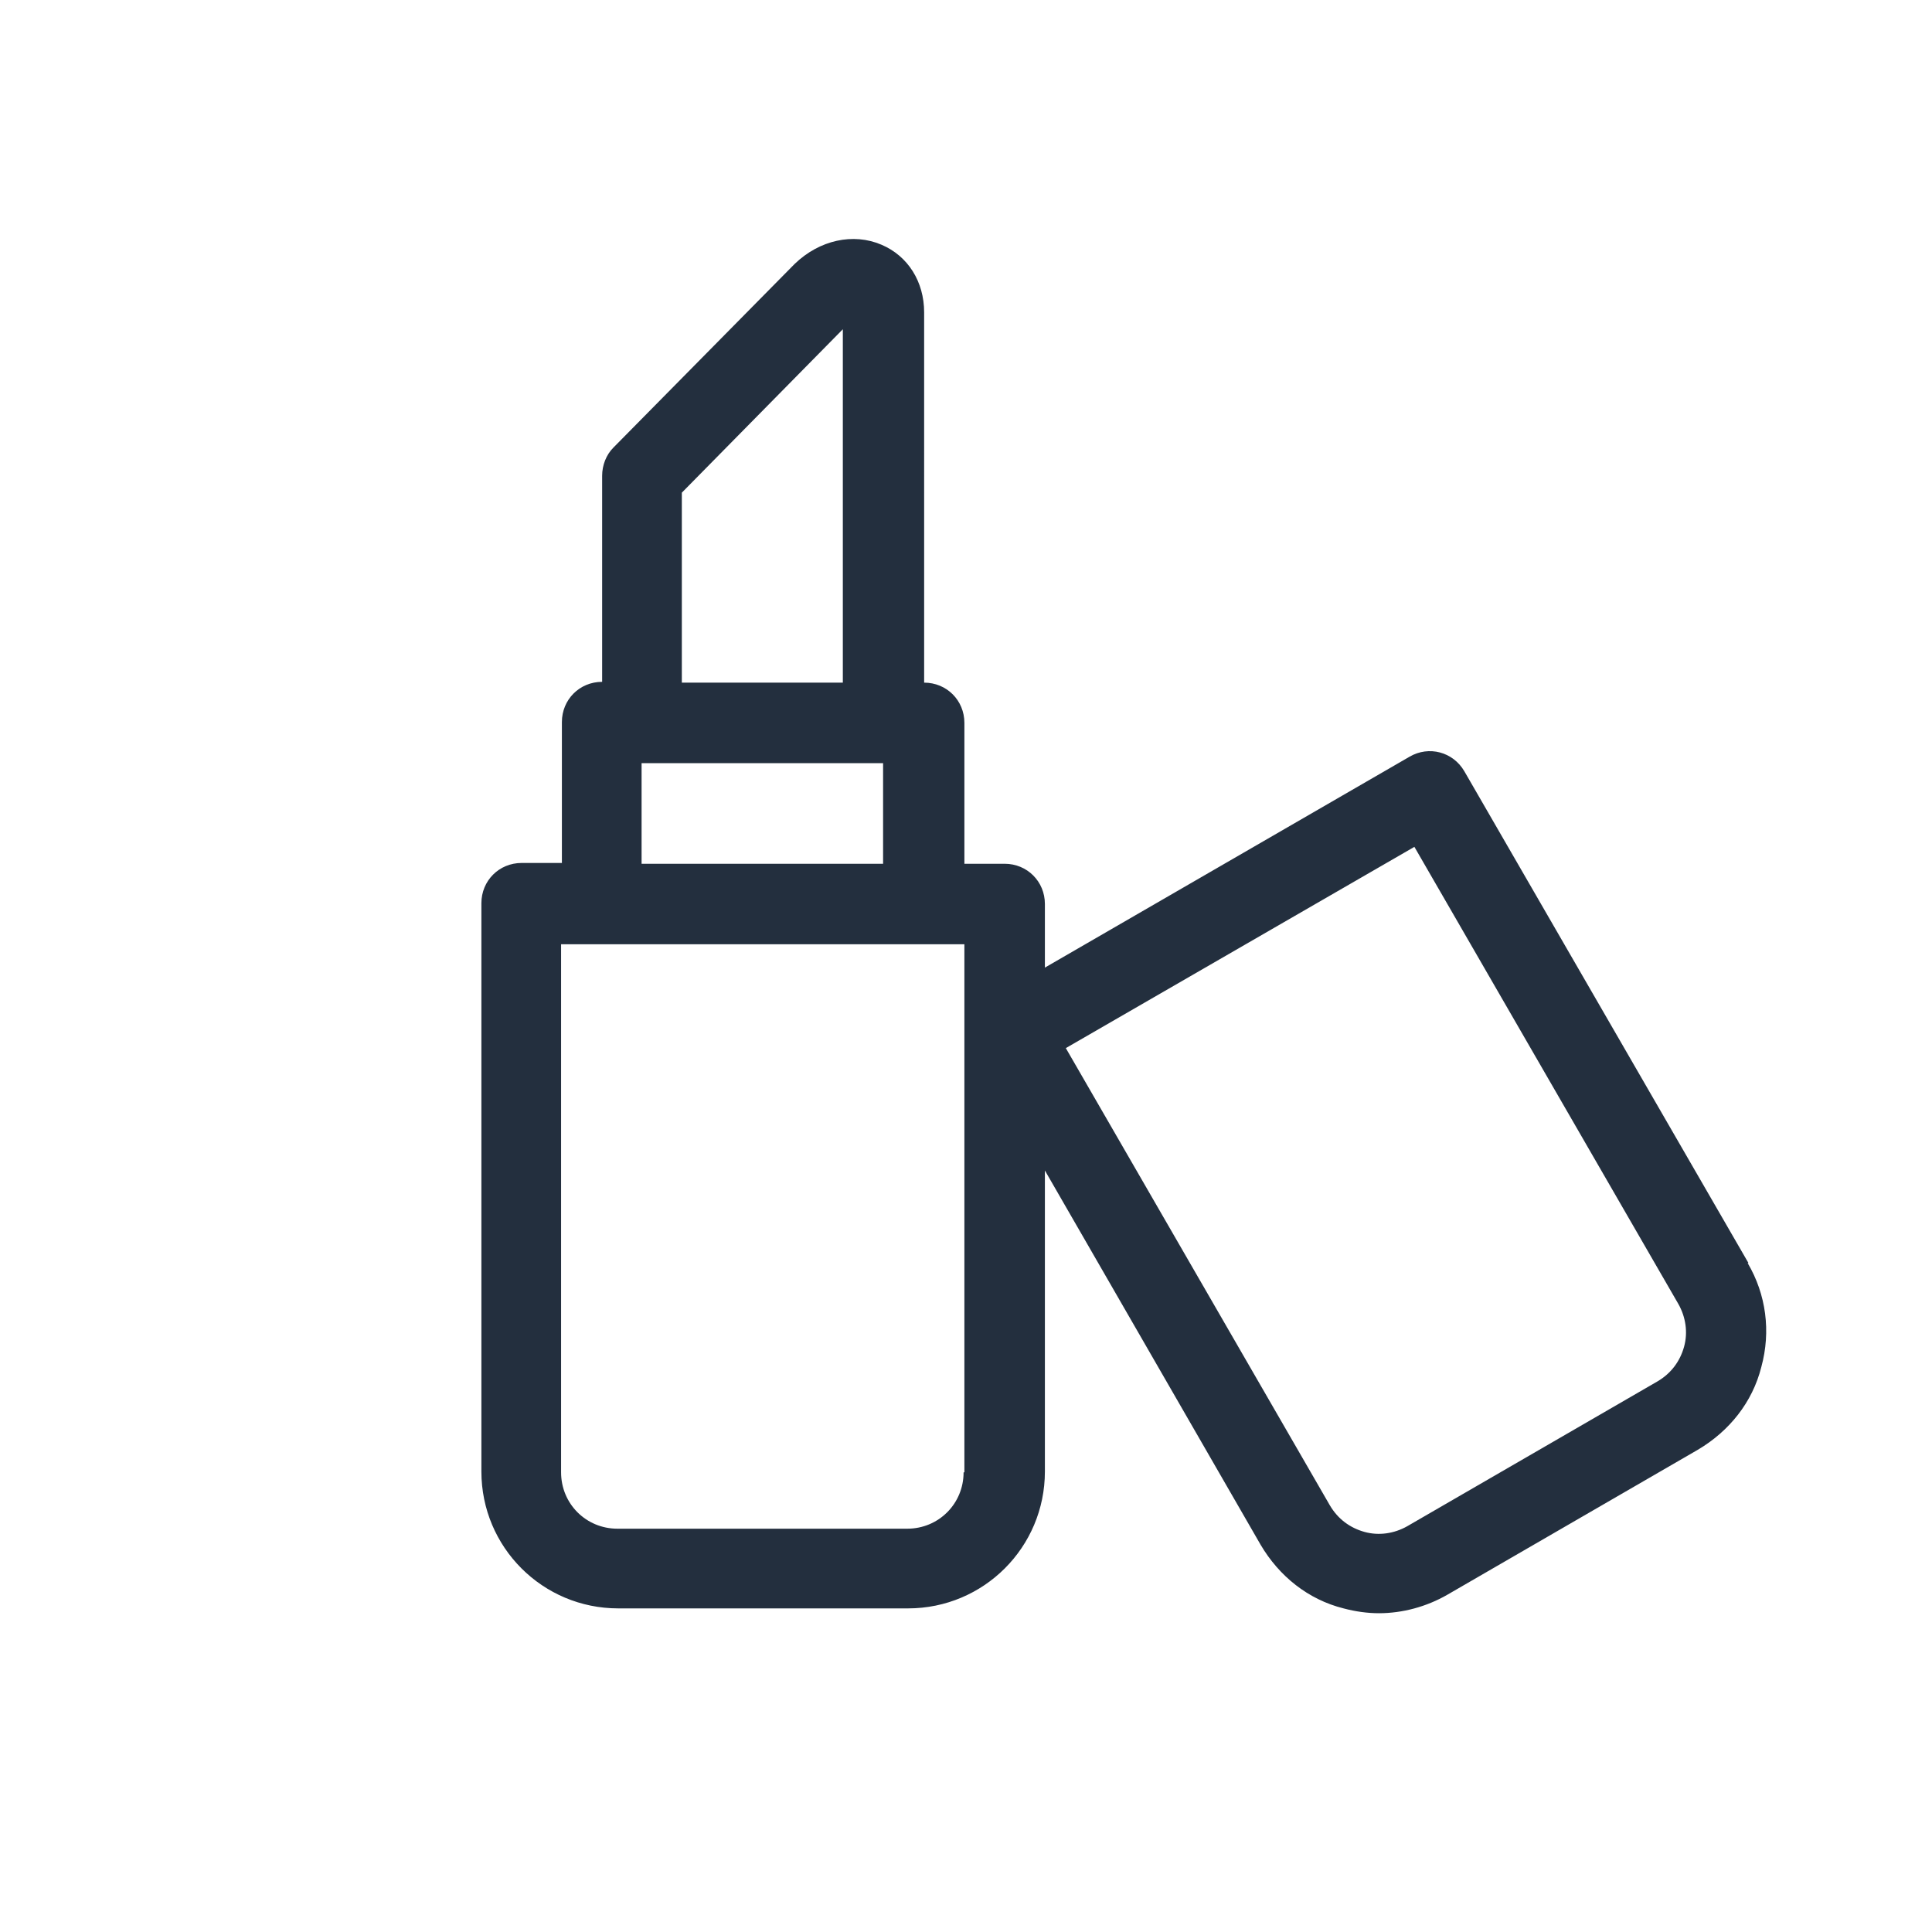
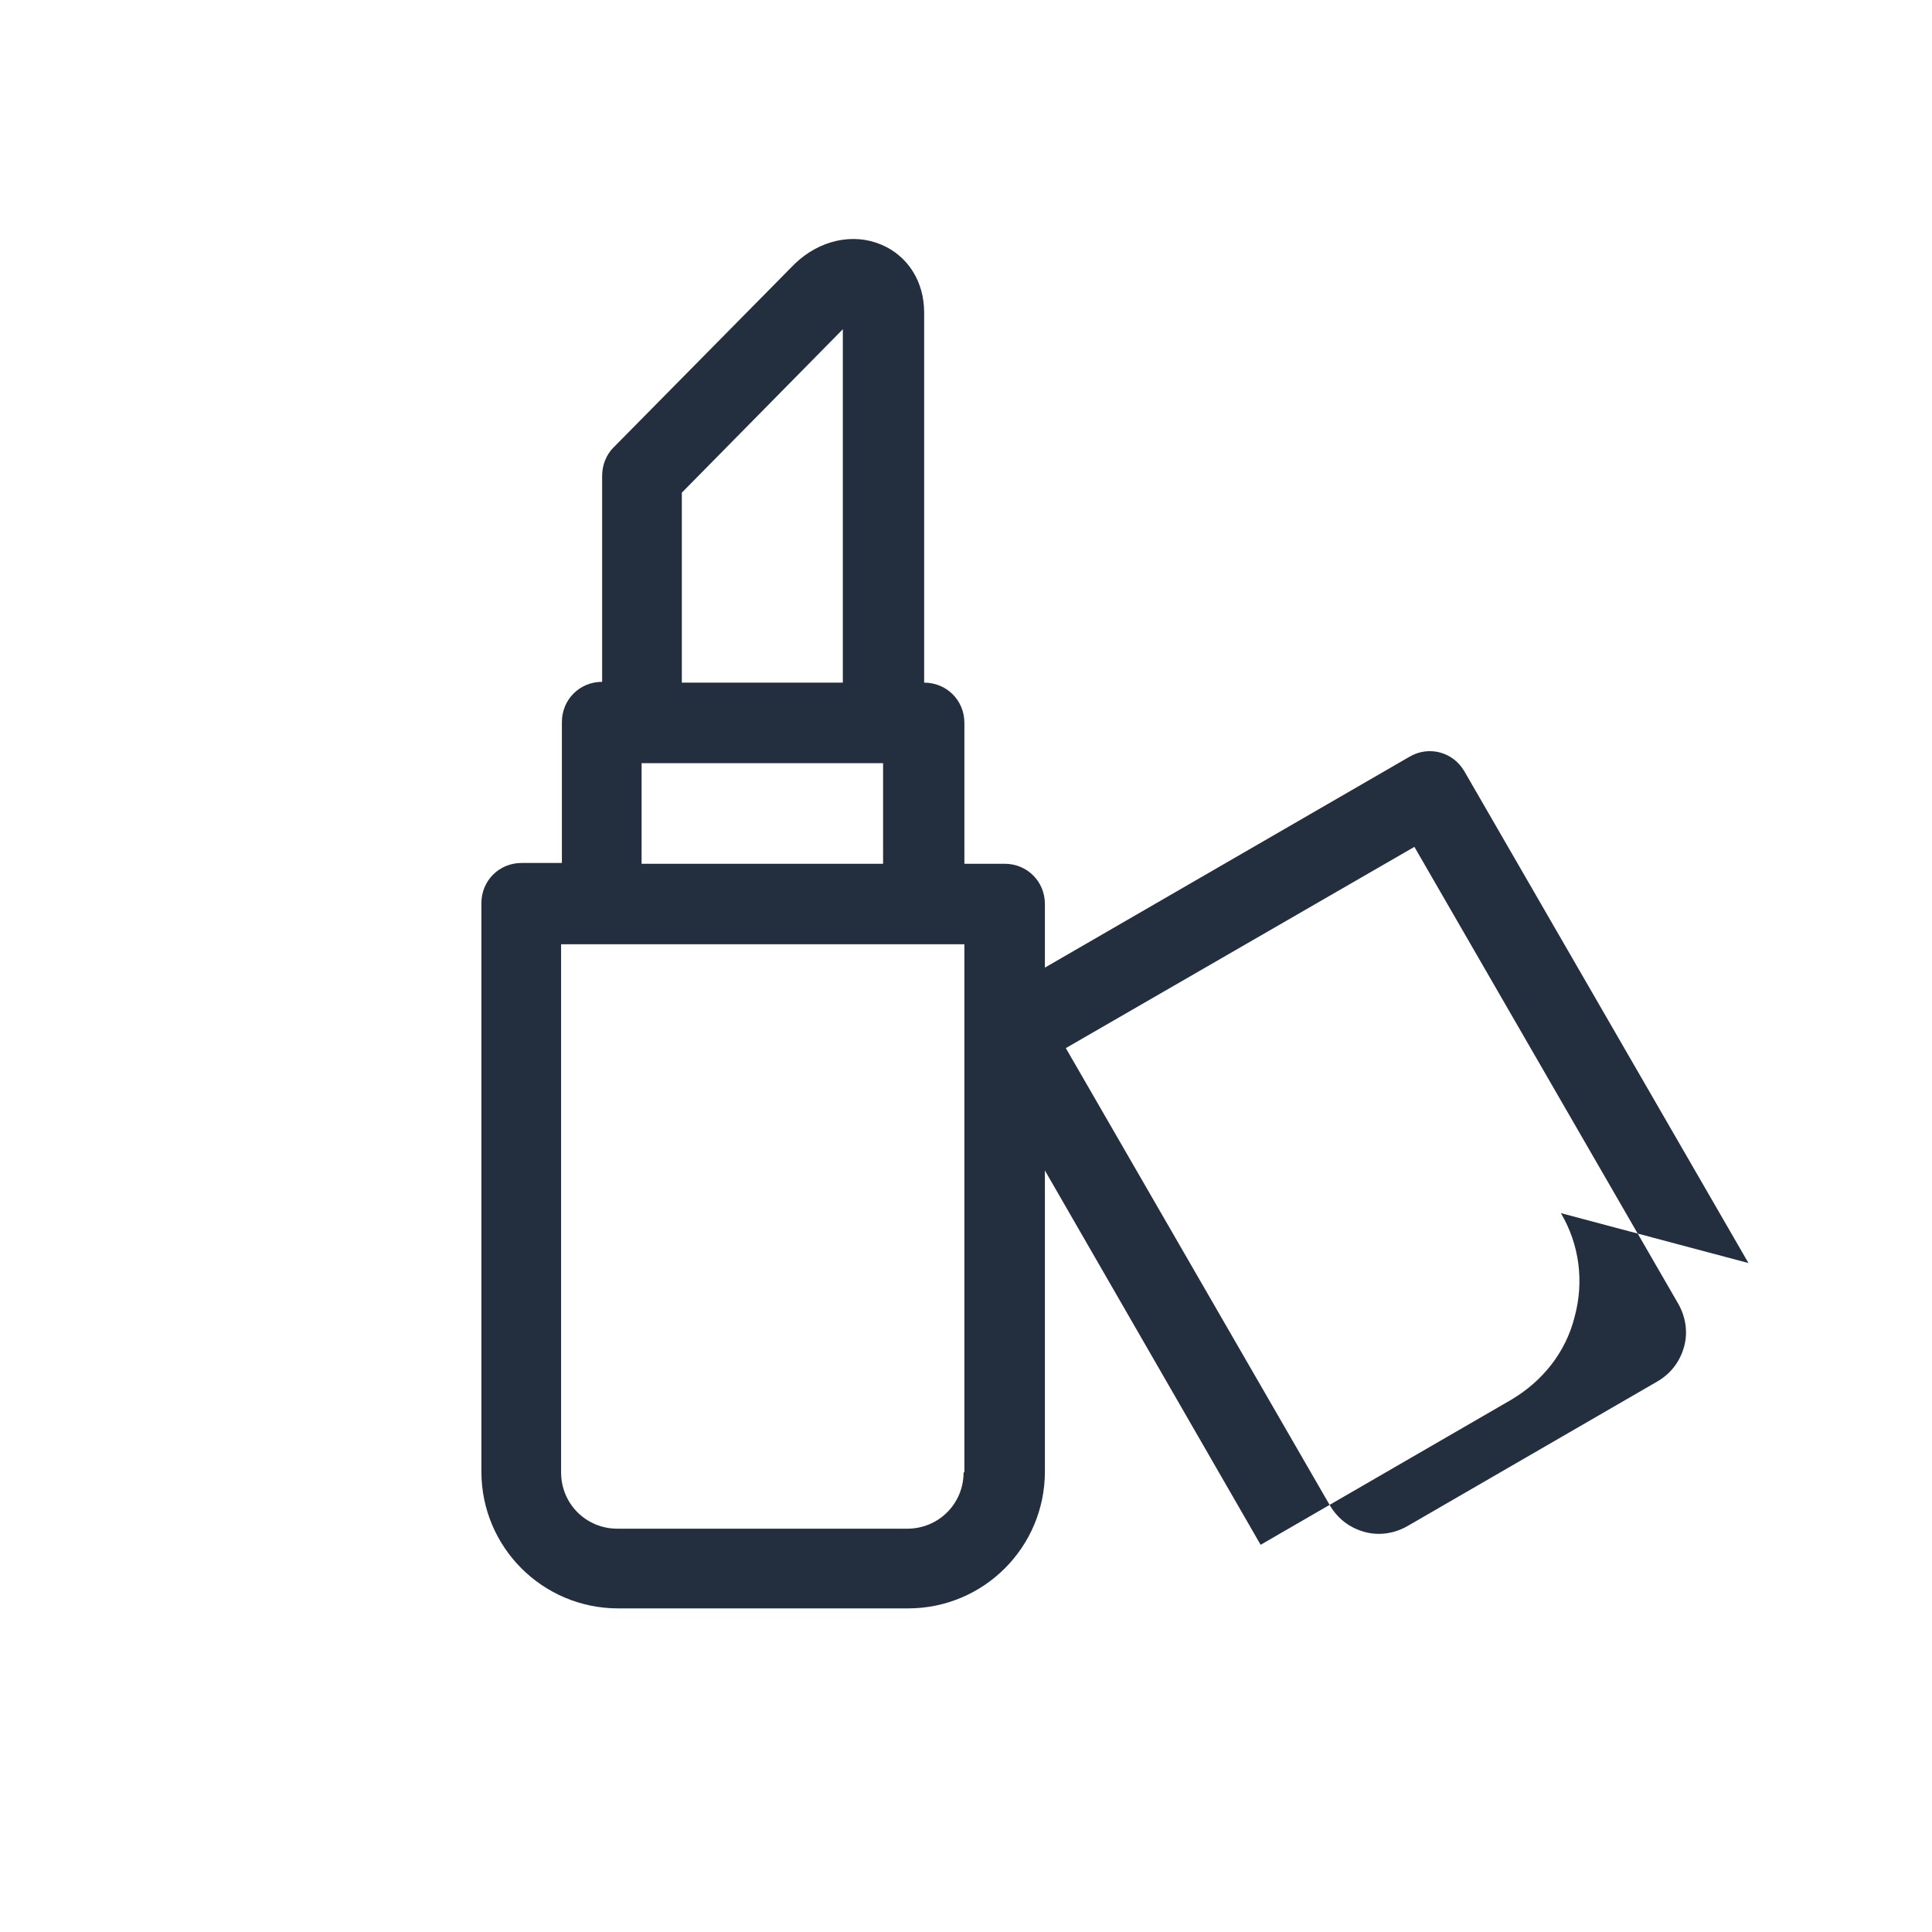
<svg xmlns="http://www.w3.org/2000/svg" id="Working_Layer" data-name="Working Layer" viewBox="0 0 24 24">
  <defs>
    <style>
      .cls-1 {
        fill: #232f3e;
      }
    </style>
  </defs>
-   <path class="cls-1" d="m21.72,15.69l-3.53-6.11c-.14-.24-.44-.32-.68-.18l-4.53,2.62v-.79c0-.28-.22-.5-.5-.5h-.5v-1.75c0-.28-.22-.5-.5-.5V3.88c0-.38-.2-.7-.53-.84-.35-.15-.77-.06-1.08.24l-2.25,2.28c-.09.09-.14.22-.14.35v2.56c-.28,0-.5.22-.5.5v1.75h-.5c-.28,0-.5.22-.5.5v7.06c0,.94.76,1.7,1.7,1.7h3.6c.94,0,1.7-.76,1.7-1.7v-3.74l2.68,4.65c.23.39.59.68,1.03.79.15.04.3.06.44.06.29,0,.59-.08.85-.23l3.11-1.8c.39-.23.68-.59.79-1.03.12-.44.06-.9-.17-1.29ZM8.47,6.12l2-2.03v4.39h-2v-2.36Zm-.5,3.36h3v1.25h-3v-1.25Zm4,8.81c0,.39-.31.7-.7.7h-3.6c-.39,0-.7-.31-.7-.7v-6.56h5.01v6.56Zm8.95-1.56c-.05.18-.16.33-.33.43l-3.11,1.8c-.16.09-.35.12-.53.07-.18-.05-.33-.16-.43-.33l-3.28-5.68,4.33-2.5,3.28,5.68c.09.16.12.35.07.53Z" />
+   <path class="cls-1" d="m21.72,15.69l-3.53-6.11c-.14-.24-.44-.32-.68-.18l-4.53,2.62v-.79c0-.28-.22-.5-.5-.5h-.5v-1.75c0-.28-.22-.5-.5-.5V3.88c0-.38-.2-.7-.53-.84-.35-.15-.77-.06-1.08.24l-2.25,2.28c-.09.09-.14.22-.14.35v2.56c-.28,0-.5.22-.5.5v1.75h-.5c-.28,0-.5.22-.5.5v7.06c0,.94.76,1.7,1.7,1.7h3.6c.94,0,1.7-.76,1.7-1.7v-3.74l2.68,4.65l3.11-1.8c.39-.23.68-.59.79-1.03.12-.44.06-.9-.17-1.29ZM8.47,6.12l2-2.03v4.39h-2v-2.36Zm-.5,3.36h3v1.25h-3v-1.25Zm4,8.81c0,.39-.31.7-.7.7h-3.6c-.39,0-.7-.31-.7-.7v-6.56h5.01v6.56Zm8.95-1.56c-.05.18-.16.33-.33.43l-3.11,1.8c-.16.09-.35.12-.53.07-.18-.05-.33-.16-.43-.33l-3.28-5.68,4.33-2.5,3.28,5.68c.09.16.12.35.07.53Z" />
</svg>